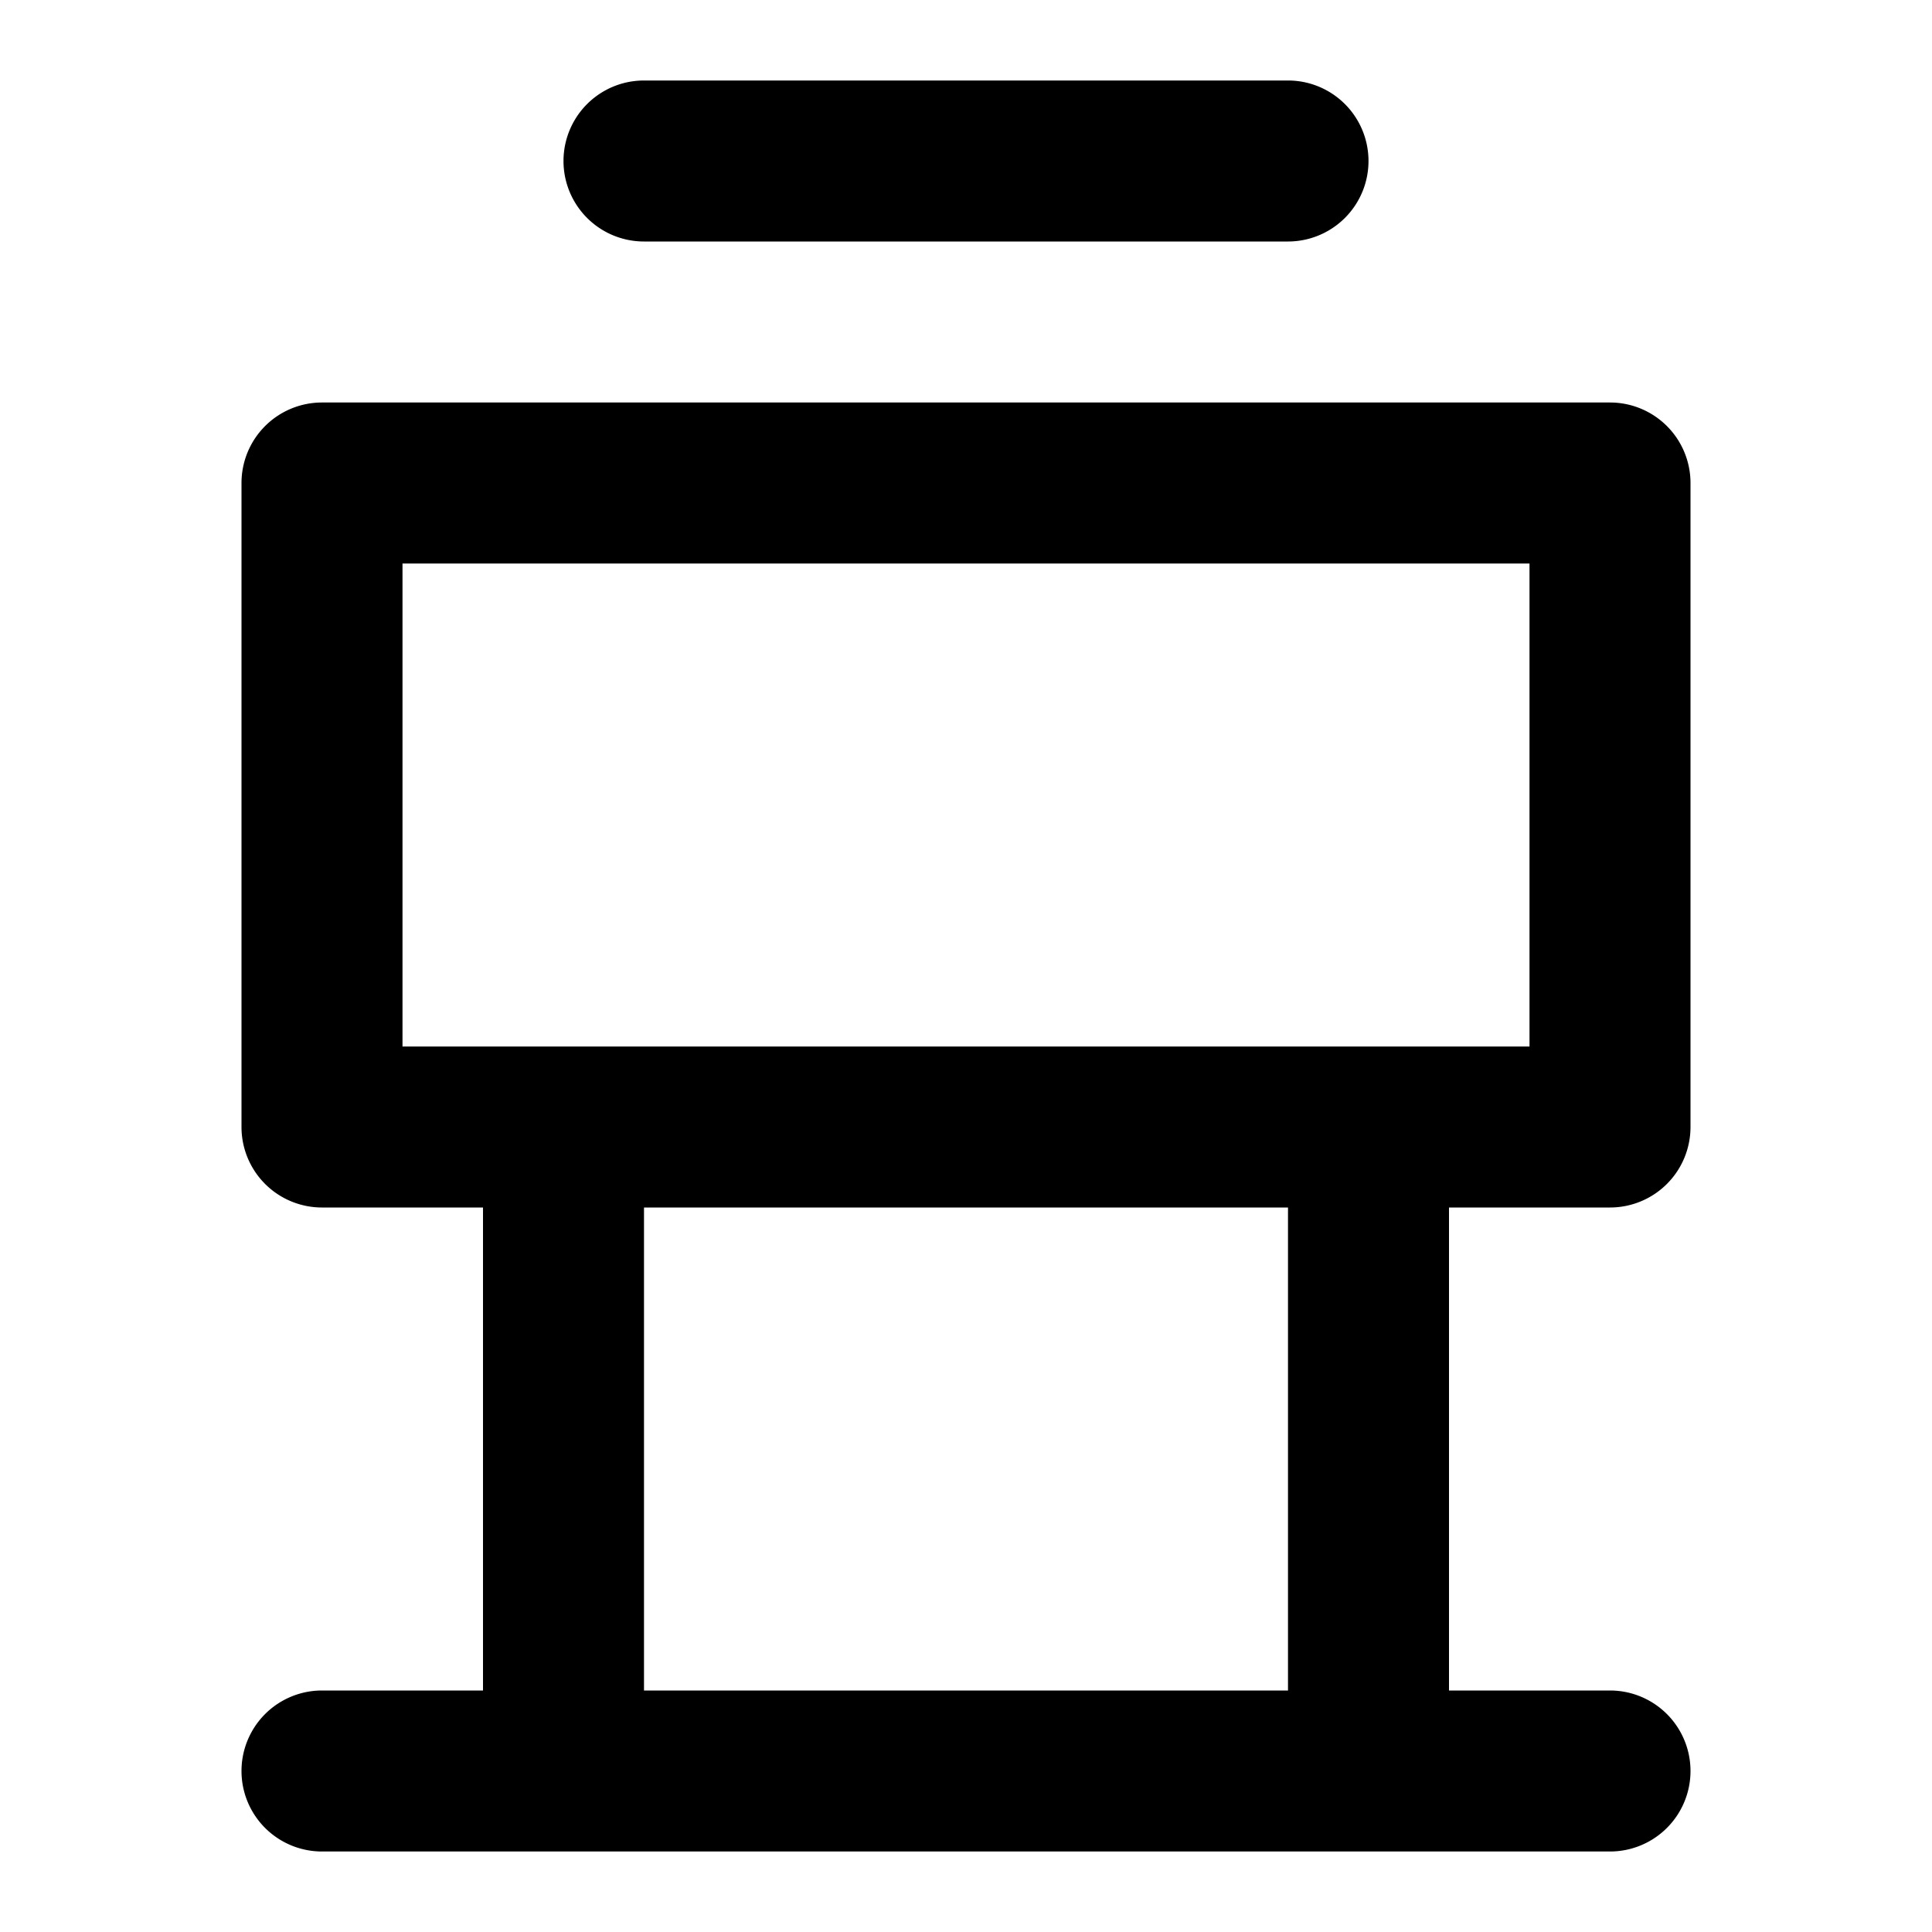
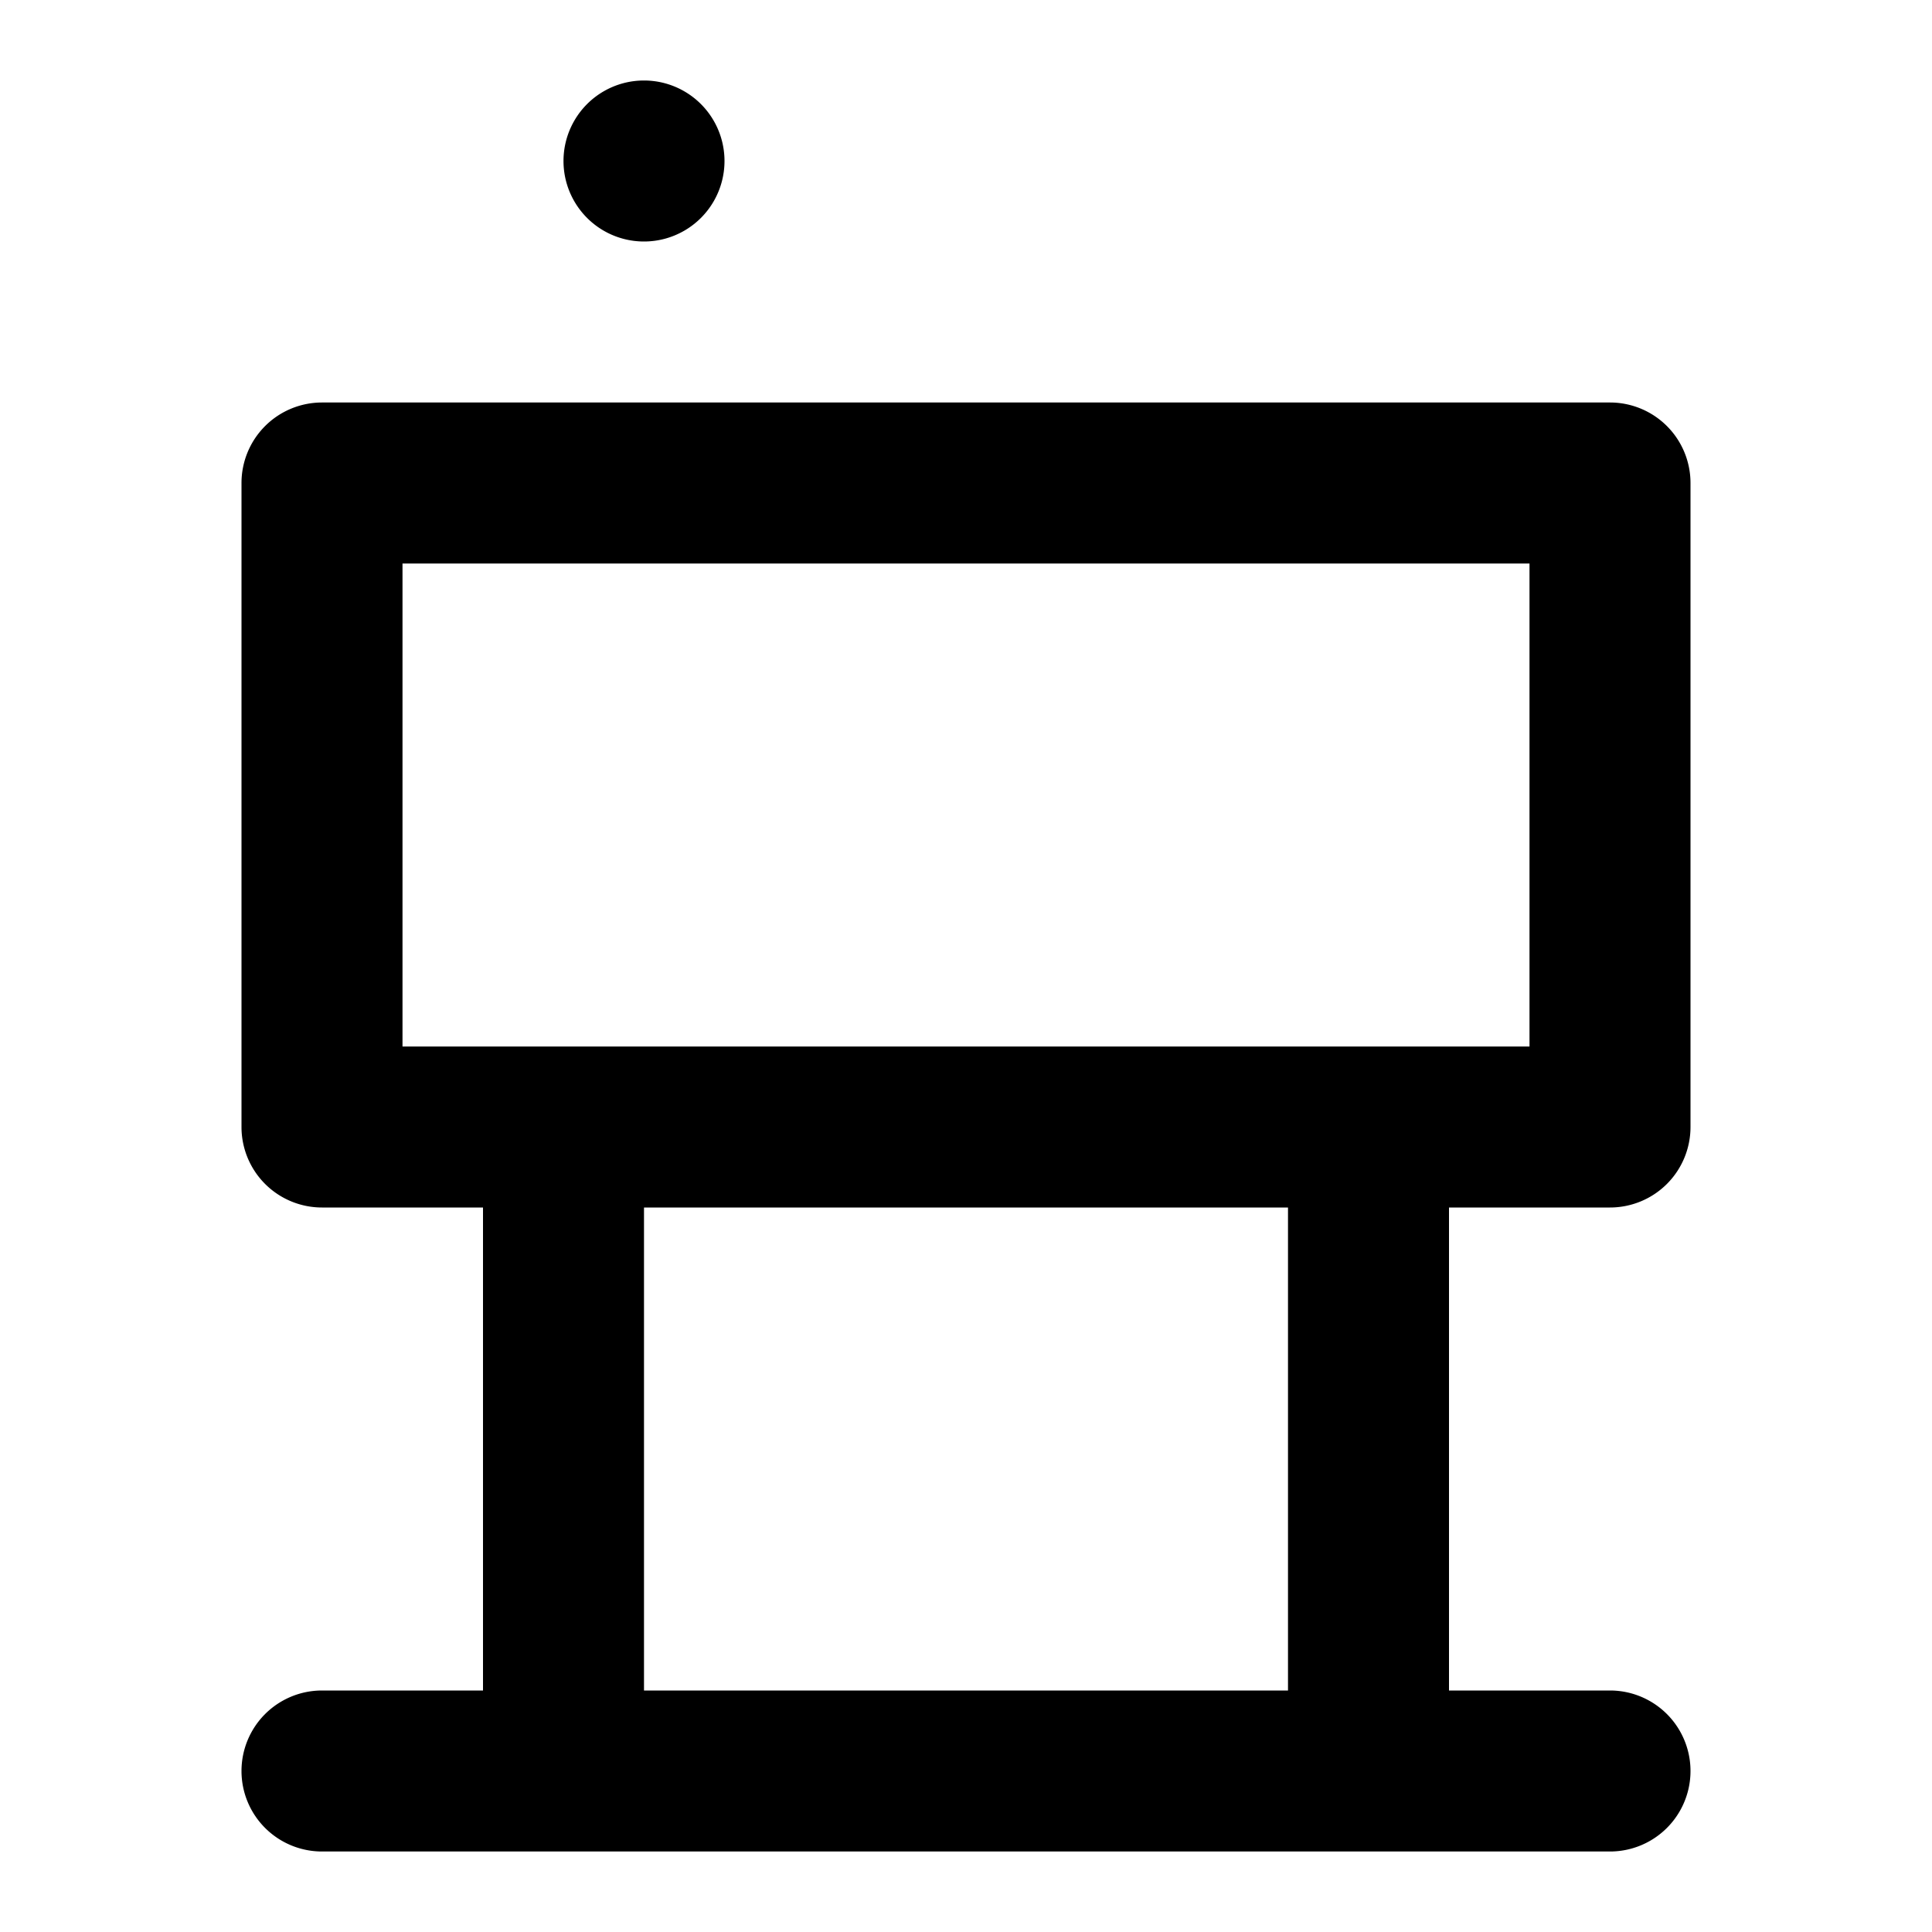
<svg xmlns="http://www.w3.org/2000/svg" viewBox="0 0 24 24">
-   <path d="M20,5H4A1,1,0,0,0,3,6v8a1,1,0,0,0,1,1H6v6H4a1,1,0,0,0,0,2H20a1,1,0,0,0,0-2H18V15h2a1,1,0,0,0,1-1V6A1,1,0,0,0,20,5ZM16,21H8V15h8Zm3-8H5V7H19ZM8,3A1,1,0,0,1,8,1h8a1,1,0,0,1,0,2Z" />
+   <path d="M20,5H4A1,1,0,0,0,3,6v8a1,1,0,0,0,1,1H6v6H4a1,1,0,0,0,0,2H20a1,1,0,0,0,0-2H18V15h2a1,1,0,0,0,1-1V6A1,1,0,0,0,20,5ZM16,21H8V15h8Zm3-8H5V7H19ZM8,3A1,1,0,0,1,8,1a1,1,0,0,1,0,2Z" />
</svg>